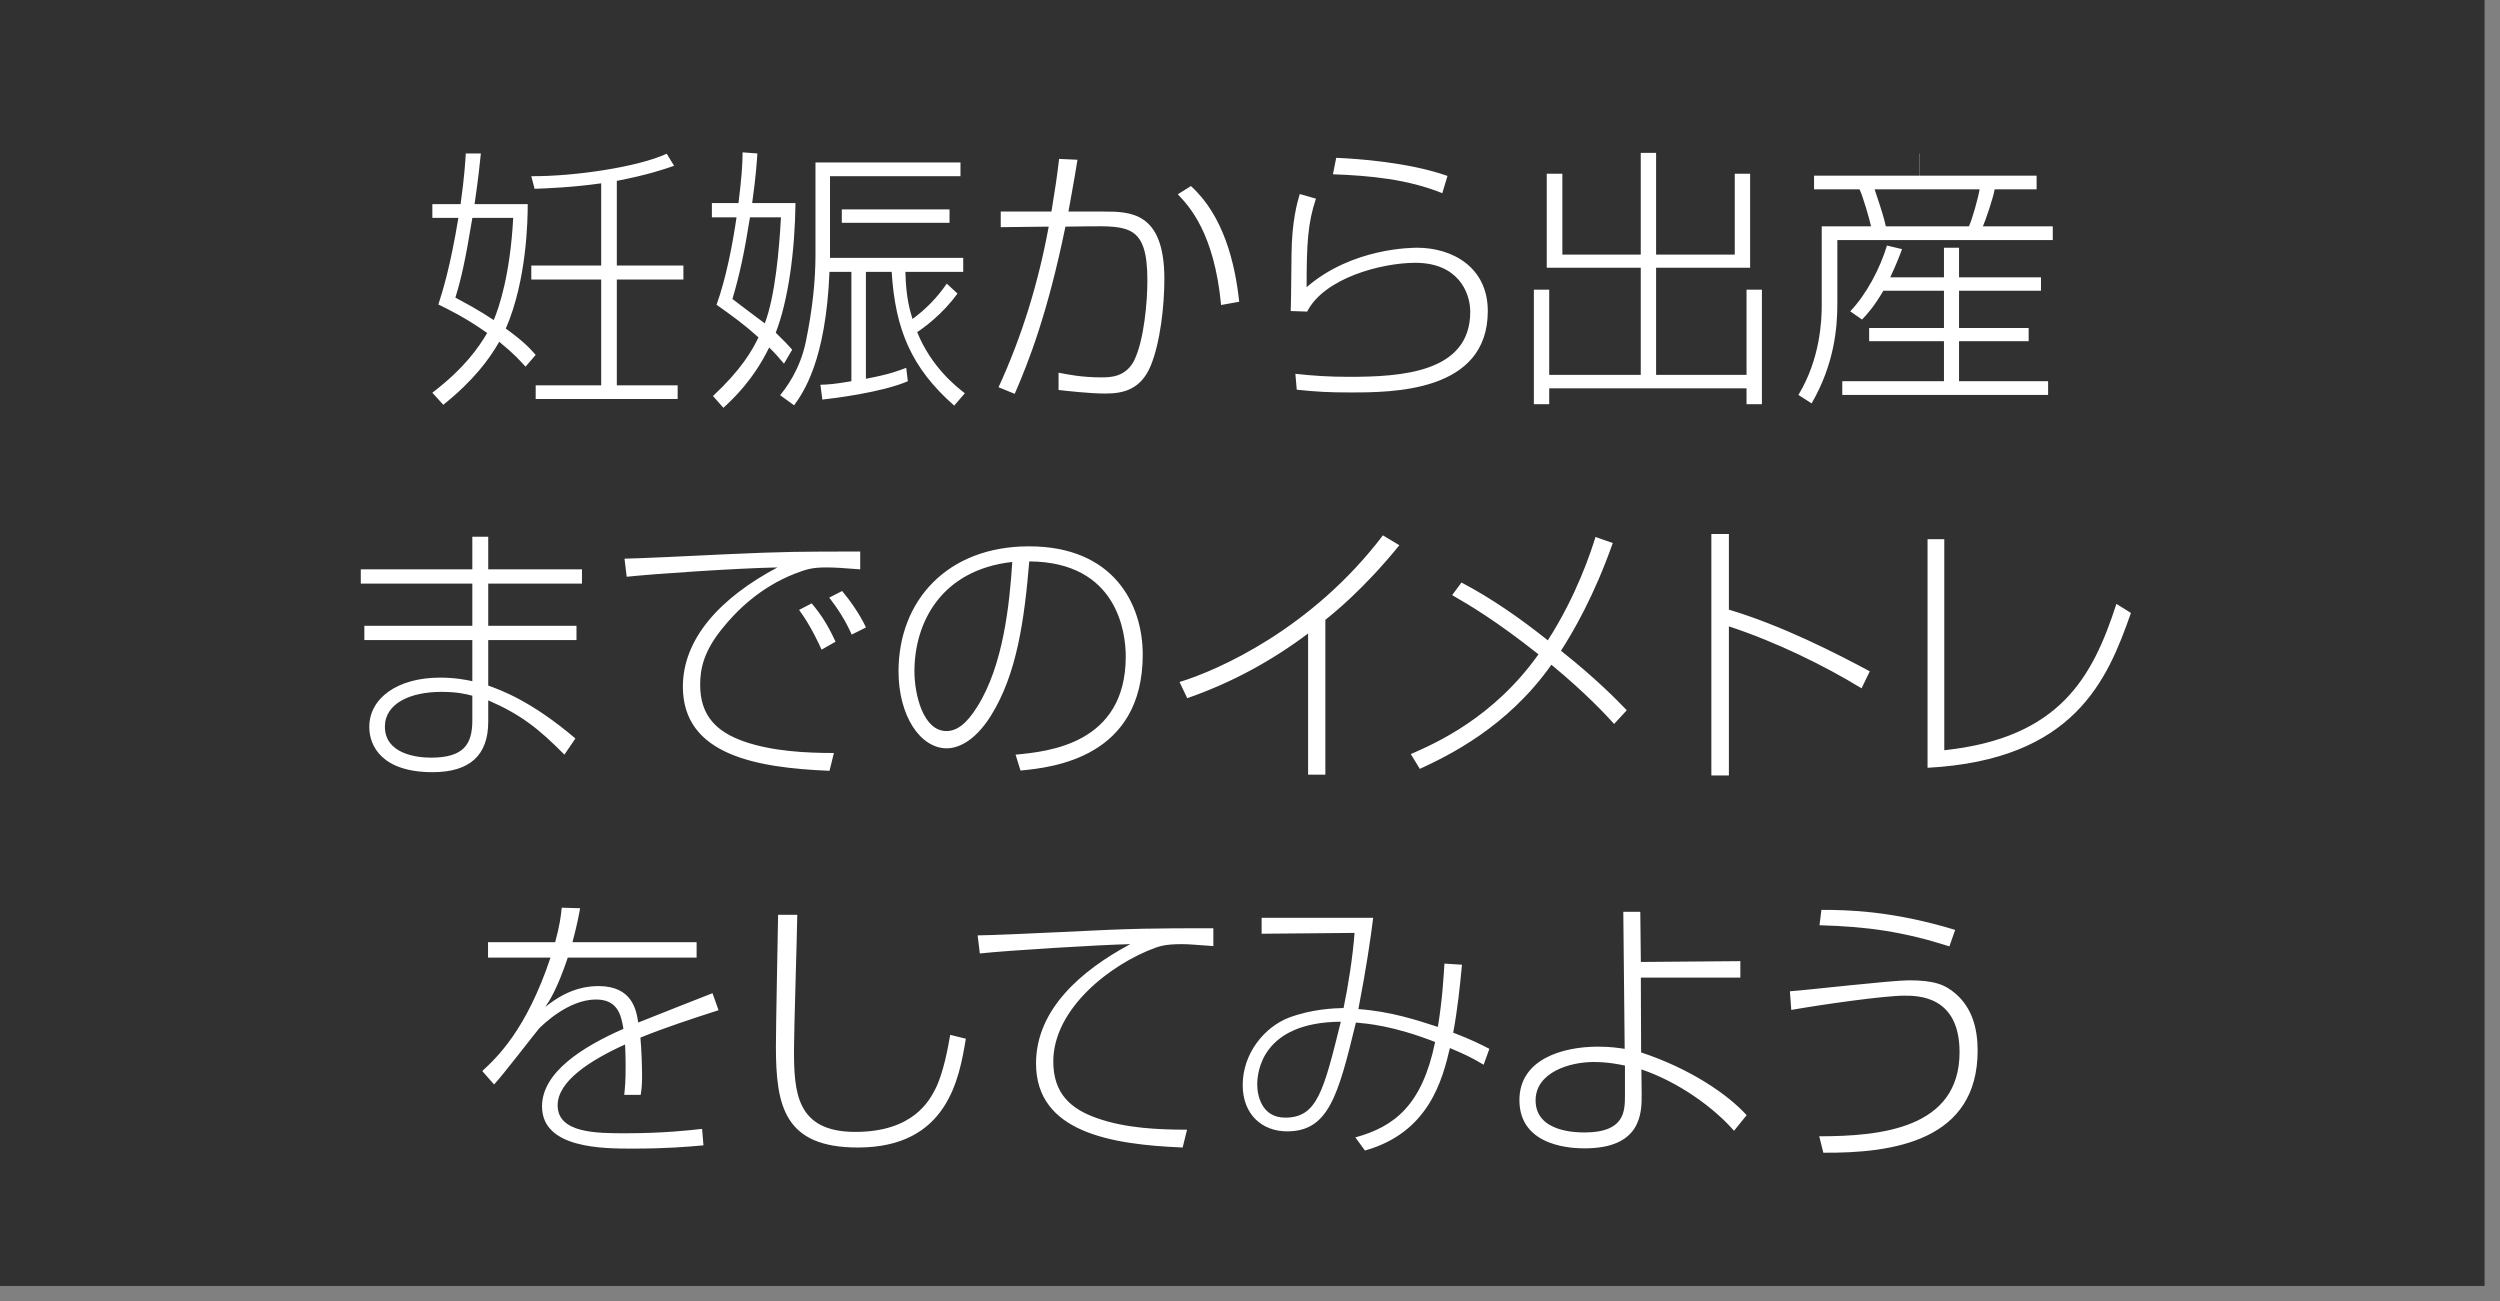
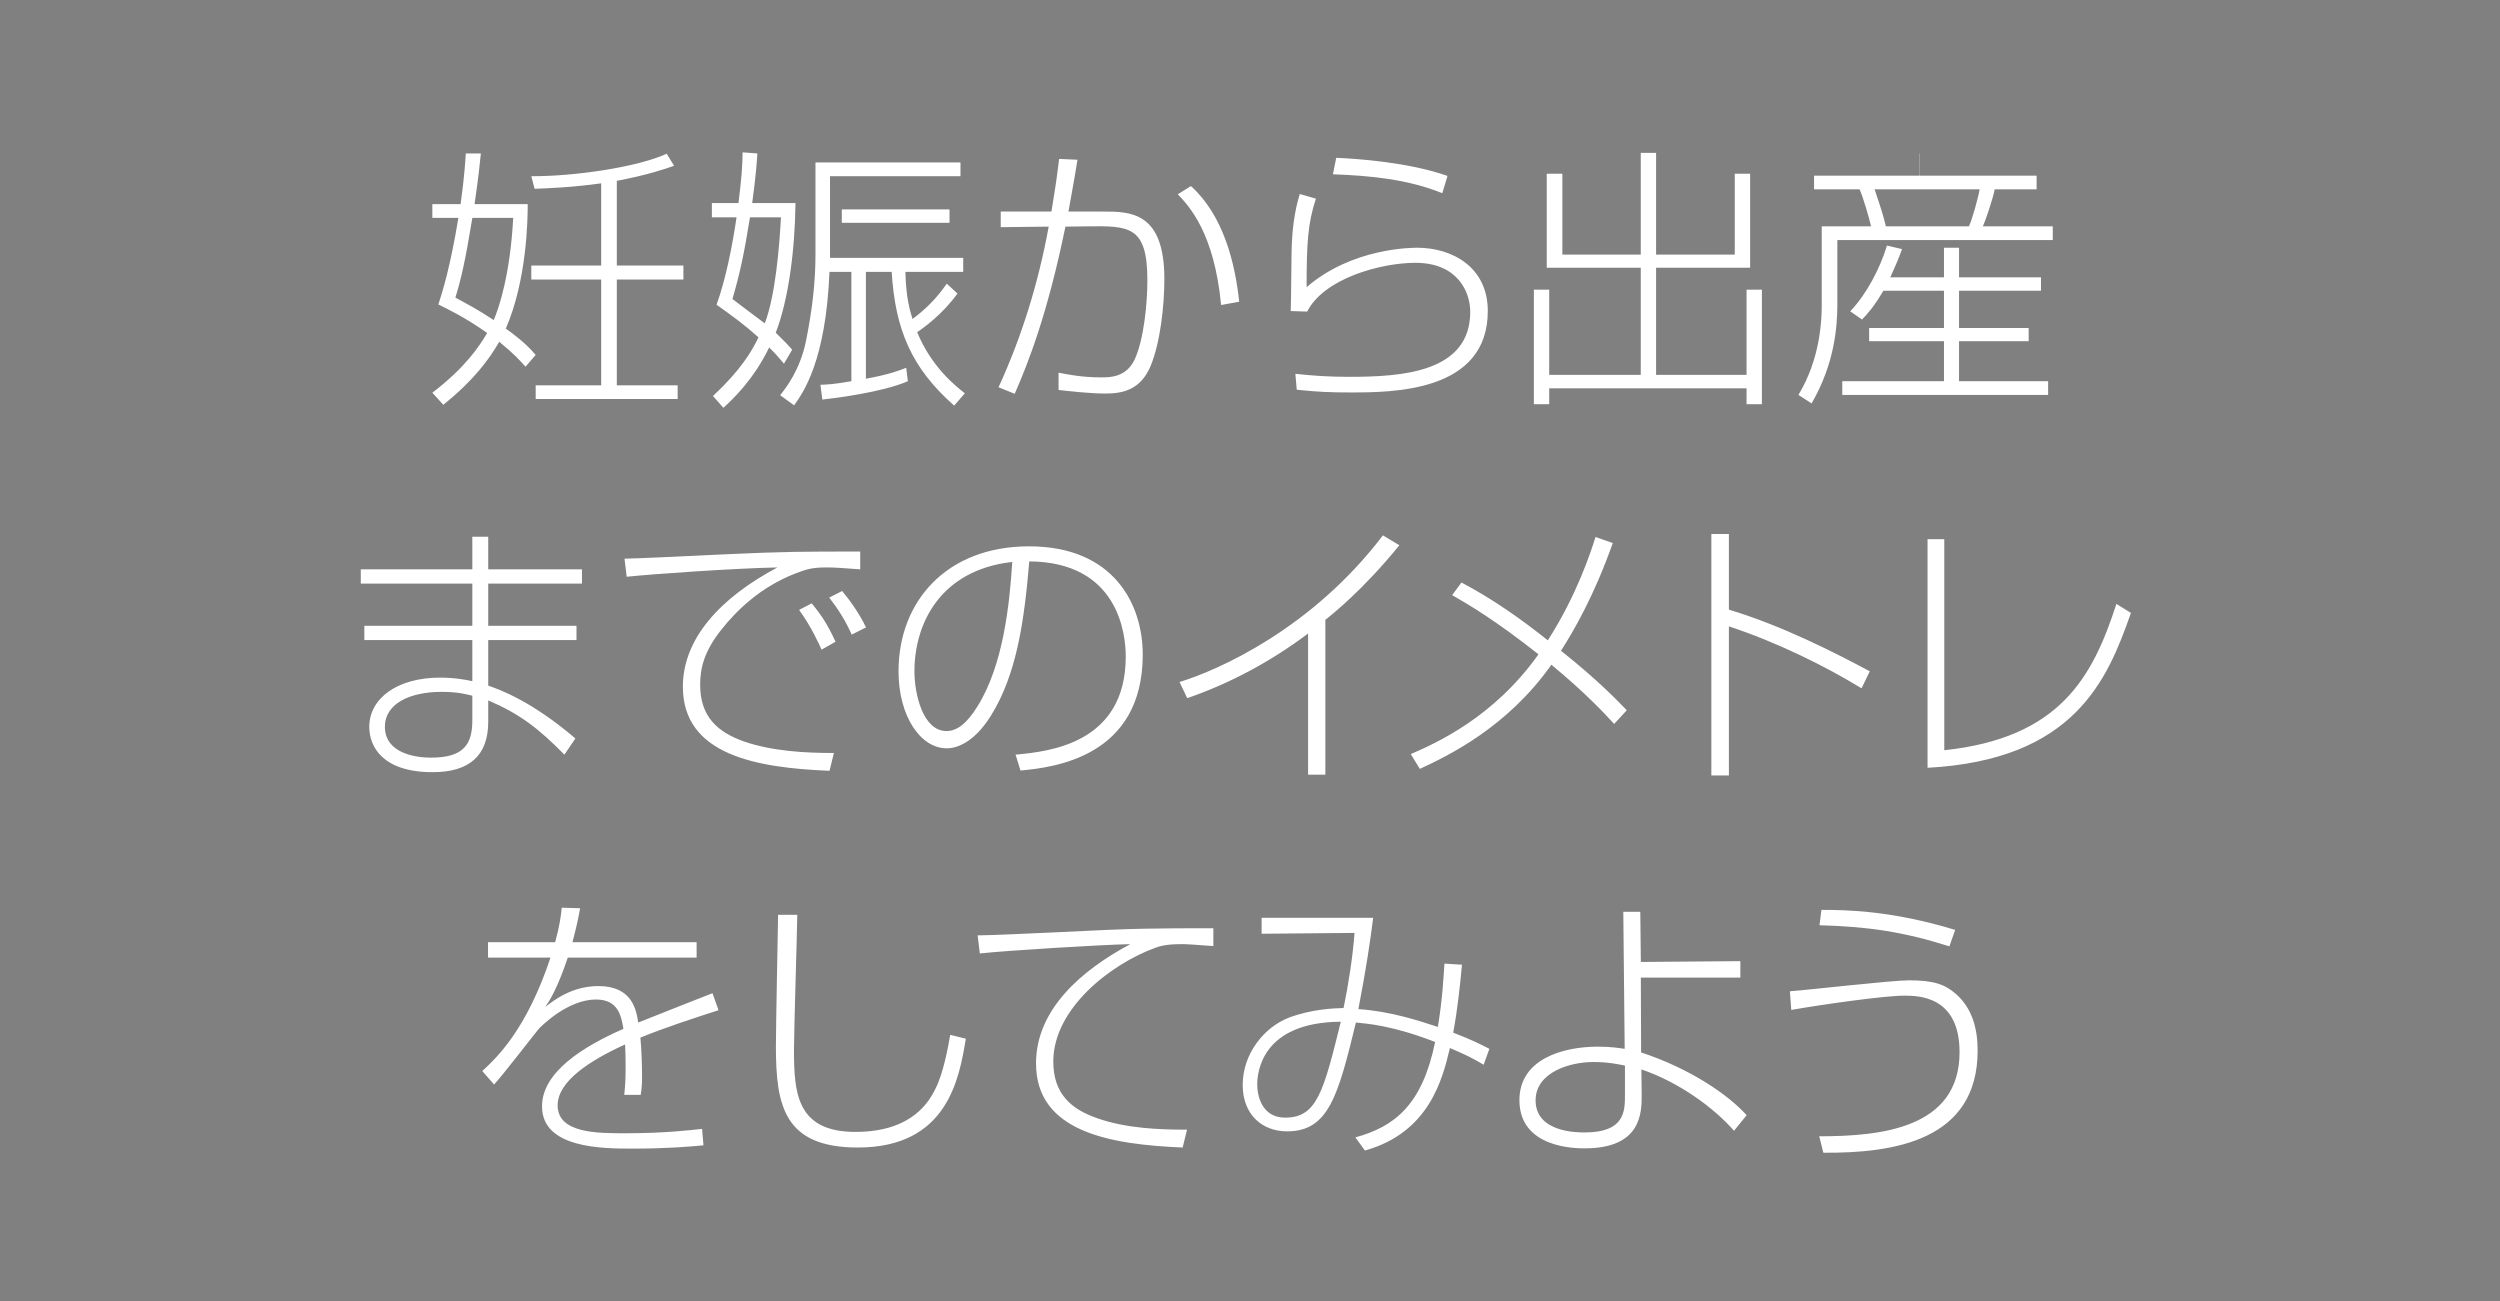
<svg xmlns="http://www.w3.org/2000/svg" width="146px" height="76px">
  <rect width="100%" height="100%" fill="#808080" stroke="none" />
-   <path fill-rule="evenodd" fill="rgb(49, 49, 49)" d="M-0.000,-0.000 L145.1,-0.000 L145.1,75.1 L-0.000,75.1 L-0.000,-0.000 Z" />
  <path fill-rule="evenodd" fill="rgb(255, 255, 255)" d="M112.569,44.839 L112.569,31.489 L113.546,31.489 L113.546,43.814 C120.284,43.094 122.205,39.573 123.598,35.267 L124.446,35.795 C123.070,39.733 121.133,44.375 112.569,44.839 ZM107.301,17.749 C107.301,19.141 107.125,21.270 105.797,23.559 L105.028,23.063 C106.309,20.950 106.389,18.693 106.389,17.829 L106.389,13.219 L109.270,13.219 C109.174,12.771 108.790,11.458 108.598,11.058 L105.941,11.058 L105.941,10.258 L112.087,10.258 L112.087,8.961 L112.1,8.961 L112.1,10.258 L118.938,10.258 L118.938,11.058 L116.489,11.058 C116.393,11.602 115.945,12.899 115.801,13.219 L119.882,13.219 L119.882,14.019 L107.301,14.019 L107.301,17.749 ZM110.134,13.219 L114.984,13.219 C115.176,12.819 115.528,11.554 115.609,11.058 L109.478,11.058 C109.910,12.355 109.990,12.611 110.134,13.219 ZM101.998,22.679 L90.474,22.679 L90.474,23.607 L89.578,23.607 L89.578,16.916 L90.474,16.916 L90.474,21.894 L95.820,21.894 L95.820,15.636 L90.330,15.636 L90.330,10.146 L91.242,10.146 L91.242,14.868 L95.820,14.868 L95.820,8.929 L96.716,8.929 L96.716,14.868 L101.310,14.868 L101.310,10.146 L102.207,10.146 L102.207,15.636 L96.716,15.636 L96.716,21.894 L101.998,21.894 L101.998,16.916 L102.895,16.916 L102.895,23.607 L101.998,23.607 L101.998,22.679 ZM78.835,22.919 C77.683,22.919 76.931,22.887 75.730,22.759 L75.650,21.831 C76.691,21.943 77.571,22.007 78.787,22.007 C81.829,22.007 85.862,21.766 85.862,18.213 C85.862,17.045 85.126,15.348 82.661,15.348 C80.660,15.348 77.331,16.244 76.338,18.197 L75.378,18.165 C75.394,17.877 75.394,17.573 75.426,14.820 C75.442,12.931 75.762,11.810 75.906,11.330 L76.851,11.602 C76.371,13.027 76.306,14.259 76.306,16.772 C78.963,14.468 82.469,14.468 82.773,14.468 C84.774,14.468 86.887,15.572 86.887,18.165 C86.887,22.919 81.300,22.919 78.835,22.919 ZM77.843,10.178 L78.035,9.217 C79.220,9.265 82.277,9.474 84.534,10.274 L84.230,11.282 C82.213,10.466 80.020,10.258 77.843,10.178 ZM81.723,31.842 C79.594,34.467 77.769,35.907 77.401,36.195 L77.401,45.239 L76.393,45.239 L76.393,36.996 C74.247,38.612 71.879,39.893 69.334,40.773 L68.885,39.829 C71.142,39.141 76.617,36.723 80.762,31.265 L81.723,31.842 ZM68.783,11.346 L69.551,10.866 C71.456,12.595 72.129,15.364 72.369,17.621 L71.312,17.813 C70.912,13.603 69.456,12.051 68.783,11.346 ZM64.557,22.983 C63.597,22.983 62.268,22.823 61.820,22.775 L61.820,21.766 C62.333,21.862 63.149,22.039 64.317,22.039 C64.814,22.039 65.758,22.039 66.254,21.014 C66.814,19.830 67.007,17.653 67.007,16.372 C67.007,13.187 65.950,13.187 63.485,13.219 L62.221,13.235 C61.180,18.309 60.076,21.126 59.259,22.999 L58.315,22.615 C59.692,19.622 60.652,16.468 61.244,13.235 L58.443,13.267 L58.443,12.355 L61.404,12.355 C61.660,10.770 61.692,10.594 61.852,9.281 L62.925,9.329 C62.717,10.642 62.413,12.243 62.397,12.355 L64.413,12.355 C65.998,12.355 67.999,12.355 67.999,16.292 C67.999,17.861 67.759,20.006 67.199,21.366 C66.622,22.743 65.614,22.983 64.557,22.983 ZM55.452,12.227 L55.452,13.011 L49.161,13.011 L49.161,12.227 L55.452,12.227 ZM55.724,23.687 C53.211,21.478 52.282,19.221 52.074,15.876 L50.569,15.876 L50.569,22.119 C51.946,21.862 52.474,21.654 52.923,21.478 L53.018,22.263 C51.514,22.919 48.633,23.271 48.025,23.335 L47.912,22.471 C48.393,22.455 48.681,22.439 49.721,22.263 L49.721,15.876 L48.441,15.876 C48.233,21.078 46.904,22.935 46.376,23.671 L45.560,23.079 C45.896,22.663 46.712,21.622 47.064,19.942 C47.448,18.053 47.624,16.420 47.624,14.852 L47.624,9.489 L56.092,9.489 L56.092,10.290 L48.473,10.290 L48.473,15.060 L56.252,15.060 L56.252,15.876 L52.875,15.876 C52.906,17.381 53.147,18.165 53.291,18.629 C54.075,18.053 54.731,17.381 55.291,16.564 L55.916,17.141 C55.051,18.357 53.883,19.189 53.563,19.397 C54.395,21.446 55.852,22.583 56.348,22.967 L55.724,23.687 ZM45.303,19.430 C45.848,19.958 46.024,20.150 46.264,20.422 L45.784,21.238 C45.496,20.902 45.256,20.614 44.919,20.294 C43.991,22.199 42.790,23.319 42.246,23.815 L41.638,23.127 C43.271,21.606 43.911,20.502 44.295,19.702 C43.479,18.965 42.774,18.453 41.846,17.797 C42.390,16.292 42.774,14.339 43.014,12.691 L41.574,12.691 L41.574,11.858 L43.127,11.858 C43.303,10.466 43.367,9.586 43.367,8.897 L44.231,8.961 C44.199,9.441 44.151,10.242 43.927,11.858 L46.456,11.858 C46.424,14.724 46.024,17.573 45.303,19.430 ZM43.799,12.691 C43.463,14.788 43.207,15.988 42.774,17.461 C42.919,17.573 44.311,18.629 44.663,18.885 C45.272,17.301 45.511,14.515 45.608,12.691 L43.799,12.691 ZM36.022,22.503 L39.575,22.503 L39.575,23.303 L31.284,23.303 L31.284,22.503 L35.109,22.503 L35.109,16.324 L31.028,16.324 L31.028,15.508 L35.109,15.508 L35.109,10.706 C33.413,10.946 32.020,10.994 31.220,11.026 L31.028,10.290 C33.573,10.306 37.286,9.746 38.935,8.977 L39.367,9.682 C38.823,9.874 37.782,10.226 36.022,10.562 L36.022,15.508 L39.911,15.508 L39.911,16.324 L36.022,16.324 L36.022,22.503 ZM29.539,19.189 C30.563,19.926 30.931,20.326 31.284,20.726 L30.691,21.414 C30.339,21.030 30.067,20.710 29.155,19.958 C28.579,20.966 27.682,22.199 25.889,23.639 L25.249,22.935 C27.154,21.478 27.970,20.262 28.451,19.446 C27.138,18.517 26.145,18.053 25.601,17.781 C25.857,16.980 26.290,15.620 26.770,12.723 L25.249,12.723 L25.249,11.922 L26.898,11.922 C27.122,10.322 27.170,9.474 27.202,8.961 L28.082,8.961 C28.018,9.521 27.970,10.178 27.714,11.922 L30.819,11.922 C30.819,12.819 30.771,16.356 29.539,19.189 ZM27.586,12.723 C27.170,15.252 26.930,16.292 26.594,17.381 C27.186,17.701 27.922,18.085 28.835,18.693 C29.139,17.973 29.795,16.052 29.971,12.723 L27.586,12.723 ZM27.584,31.345 L28.513,31.345 L28.513,33.250 L33.987,33.250 L33.987,34.083 L28.513,34.083 L28.513,36.547 L33.667,36.547 L33.667,37.380 L28.513,37.380 L28.513,40.037 C29.217,40.293 31.010,40.917 33.603,43.126 L32.962,44.071 C31.458,42.550 30.401,41.718 28.513,40.901 L28.513,42.150 C28.513,44.118 27.424,45.095 25.263,45.095 C22.350,45.095 21.566,43.606 21.566,42.454 C21.566,40.773 23.214,39.573 25.695,39.573 C26.576,39.573 27.216,39.701 27.584,39.781 L27.584,37.380 L21.278,37.380 L21.278,36.547 L27.584,36.547 L27.584,34.083 L21.070,34.083 L21.070,33.250 L27.584,33.250 L27.584,31.345 ZM25.775,40.405 C23.967,40.405 22.478,41.077 22.478,42.438 C22.478,44.006 24.287,44.247 25.167,44.247 C27.072,44.247 27.584,43.478 27.584,42.070 L27.584,40.629 C27.200,40.533 26.720,40.405 25.775,40.405 ZM28.501,55.922 L28.501,55.026 L32.422,55.026 C32.694,54.018 32.758,53.489 32.806,53.009 L33.879,53.041 C33.783,53.554 33.703,54.002 33.431,55.026 L40.682,55.026 L40.682,55.922 L33.159,55.922 C32.534,57.779 32.086,58.451 31.846,58.804 C32.342,58.420 33.399,57.587 34.951,57.587 C36.936,57.587 37.160,58.996 37.272,59.716 C39.737,58.740 40.009,58.628 41.610,58.003 L41.962,58.996 C40.426,59.492 38.809,60.020 37.400,60.596 C37.464,61.301 37.496,62.245 37.496,62.853 C37.496,63.077 37.496,63.494 37.416,63.942 L36.456,63.942 C36.504,63.461 36.536,63.109 36.536,62.309 C36.536,62.197 36.536,61.605 36.504,60.997 C34.423,61.941 32.566,63.157 32.566,64.550 C32.566,66.183 34.855,66.183 36.536,66.183 C38.761,66.183 40.282,66.007 41.002,65.927 L41.082,66.887 C40.234,66.967 38.937,67.079 36.952,67.079 C35.224,67.079 31.654,67.079 31.654,64.614 C31.654,62.613 34.039,61.125 36.408,60.084 C36.280,59.348 36.120,58.371 34.807,58.371 C33.175,58.371 31.670,59.876 31.478,60.068 C31.270,60.308 29.317,62.853 28.853,63.334 L28.165,62.549 C29.013,61.765 30.742,60.148 32.150,55.922 L28.501,55.922 ZM45.403,33.138 C42.938,33.186 38.104,33.522 36.599,33.682 L36.471,32.626 C36.951,32.626 40.520,32.466 42.377,32.370 C45.899,32.210 46.827,32.210 50.236,32.210 L50.236,33.250 C49.260,33.170 48.700,33.138 48.268,33.138 C47.403,33.138 47.083,33.250 46.411,33.506 C44.410,34.291 43.018,35.651 42.153,36.740 C41.097,38.052 40.889,39.061 40.889,39.989 C40.889,41.862 41.913,42.758 43.450,43.302 C45.115,43.879 47.067,43.975 48.700,43.975 L48.444,45.015 C44.186,44.839 39.880,44.102 39.880,40.101 C39.880,37.300 42.057,34.915 45.403,33.138 ZM46.667,35.619 L47.403,35.235 C48.012,35.971 48.348,36.515 48.796,37.476 L47.980,37.940 C47.867,37.684 47.355,36.547 46.667,35.619 ZM50.573,36.643 L49.740,37.060 C49.404,36.291 48.940,35.555 48.428,34.899 L49.180,34.515 C49.628,35.043 50.236,35.907 50.573,36.643 ZM46.561,53.425 C46.545,54.658 46.369,60.164 46.369,61.285 C46.369,63.782 46.497,66.103 49.954,66.103 C53.348,66.103 54.292,64.246 54.628,63.590 C55.093,62.677 55.365,61.173 55.493,60.436 L56.405,60.660 C56.021,62.965 55.349,67.015 50.099,67.015 C45.793,67.015 45.313,64.582 45.313,61.109 C45.313,59.892 45.425,54.514 45.441,53.425 L46.561,53.425 ZM52.474,39.205 C52.474,35.091 55.307,31.906 60.093,31.906 C65.055,31.906 66.736,35.299 66.736,38.228 C66.736,44.231 61.502,44.823 59.597,44.999 L59.309,44.071 C61.198,43.894 65.744,43.462 65.744,38.340 C65.744,36.996 65.295,32.818 60.109,32.786 C59.821,36.211 59.389,39.365 57.868,41.798 C56.876,43.382 55.867,43.702 55.291,43.702 C53.739,43.702 52.474,41.798 52.474,39.205 ZM57.084,41.253 C58.588,38.852 58.957,35.315 59.117,32.818 C54.955,33.282 53.403,36.371 53.403,39.205 C53.403,40.533 53.899,42.694 55.275,42.694 C55.883,42.694 56.460,42.262 57.084,41.253 ZM70.860,54.210 L70.860,55.250 C69.515,55.154 69.371,55.138 69.003,55.138 C68.042,55.138 67.722,55.266 67.482,55.346 C64.841,56.307 61.512,58.916 61.512,61.989 C61.512,63.878 62.552,64.774 64.073,65.302 C65.738,65.895 67.691,65.974 69.323,65.974 L69.067,67.015 C64.857,66.839 60.504,66.119 60.504,62.101 C60.504,58.948 63.161,56.659 66.010,55.138 C64.345,55.170 58.839,55.506 57.222,55.682 L57.094,54.626 C57.798,54.626 60.584,54.498 61.928,54.434 C66.298,54.210 67.418,54.210 70.860,54.210 ZM75.279,59.428 C76.608,58.932 77.872,58.884 78.464,58.868 C78.737,57.571 79.009,55.826 79.105,54.482 L73.679,54.530 L73.679,53.601 L80.193,53.601 C80.033,54.882 79.793,56.531 79.329,58.932 C81.218,59.060 82.834,59.604 83.971,59.972 C84.227,58.436 84.307,57.059 84.355,56.275 L85.379,56.339 C85.267,57.555 85.123,58.932 84.867,60.308 C85.892,60.692 86.644,61.076 86.980,61.253 L86.644,62.181 C85.892,61.733 85.603,61.605 84.675,61.205 C84.243,63.013 83.474,66.135 79.713,67.191 L79.153,66.423 C81.442,65.798 83.058,64.534 83.811,60.852 C81.346,59.892 79.857,59.780 79.185,59.716 C78.144,64.006 77.584,66.071 75.167,66.071 C73.711,66.071 72.574,65.094 72.574,63.365 C72.574,61.509 73.855,59.972 75.279,59.428 ZM75.055,65.270 C76.912,65.270 77.296,63.750 78.304,59.668 C73.679,59.700 73.422,62.629 73.422,63.334 C73.422,63.942 73.663,65.270 75.055,65.270 ZM94.266,42.278 C93.770,41.734 92.602,40.469 90.601,38.820 C88.008,42.502 84.534,44.151 82.918,44.903 L82.390,44.039 C83.862,43.398 87.224,41.910 89.848,38.212 C87.336,36.227 85.783,35.315 84.806,34.755 L85.351,34.019 C87.143,34.963 88.808,36.131 90.393,37.396 C92.089,34.755 92.906,32.226 93.178,31.361 L94.186,31.714 C93.098,34.803 91.881,36.884 91.161,38.004 C93.322,39.717 94.522,40.981 95.003,41.478 L94.266,42.278 ZM93.312,61.125 C94.096,61.125 94.545,61.205 94.881,61.253 L94.801,53.249 L95.793,53.249 L95.825,56.178 L101.636,56.131 L101.636,57.091 L95.825,57.091 L95.841,61.461 C98.738,62.421 100.915,63.926 102.004,65.126 L101.267,66.038 C100.099,64.694 98.034,63.189 95.857,62.453 L95.873,63.894 C95.889,65.062 95.809,67.063 92.544,67.063 C92.032,67.063 88.734,67.063 88.734,64.246 C88.734,61.845 91.279,61.125 93.312,61.125 ZM92.544,66.135 C94.881,66.135 94.897,64.902 94.897,63.958 L94.897,62.229 C94.497,62.149 93.904,62.021 93.056,62.021 C91.664,62.021 89.679,62.629 89.679,64.262 C89.679,66.135 92.112,66.135 92.544,66.135 ZM113.846,55.266 C111.108,54.402 109.076,54.114 106.259,54.034 L106.371,53.137 C107.891,53.137 110.500,53.185 114.182,54.306 L113.846,55.266 ZM100.967,36.580 L100.967,45.287 L99.943,45.287 L99.943,31.185 L100.967,31.185 L100.967,35.603 C104.073,36.531 107.258,38.164 109.195,39.205 L108.715,40.197 C106.538,38.868 103.737,37.492 100.967,36.580 ZM119.610,22.263 L119.610,23.063 L107.589,23.063 L107.589,22.263 L113.528,22.263 L113.528,19.926 L109.158,19.926 L109.158,19.157 L113.528,19.157 L113.528,16.980 L109.990,16.980 C109.414,17.941 109.094,18.293 108.742,18.661 L108.054,18.181 C109.014,17.173 109.798,15.668 110.198,14.339 L111.079,14.548 C110.903,15.028 110.759,15.396 110.391,16.196 L113.528,16.196 L113.528,14.468 L114.408,14.468 L114.408,16.196 L119.194,16.196 L119.194,16.980 L114.408,16.980 L114.408,19.157 L118.474,19.157 L118.474,19.926 L114.408,19.926 L114.408,22.263 L119.610,22.263 ZM114.230,58.051 C115.158,58.868 115.494,60.036 115.494,61.349 C115.494,66.615 110.596,67.351 106.483,67.319 L106.243,66.359 C109.828,66.359 114.438,65.911 114.438,61.445 C114.438,58.147 112.005,58.147 111.205,58.147 C110.036,58.147 106.435,58.659 104.610,58.980 L104.530,57.891 C105.634,57.811 110.484,57.251 111.477,57.251 C112.949,57.251 113.590,57.491 114.230,58.051 Z" />
</svg>